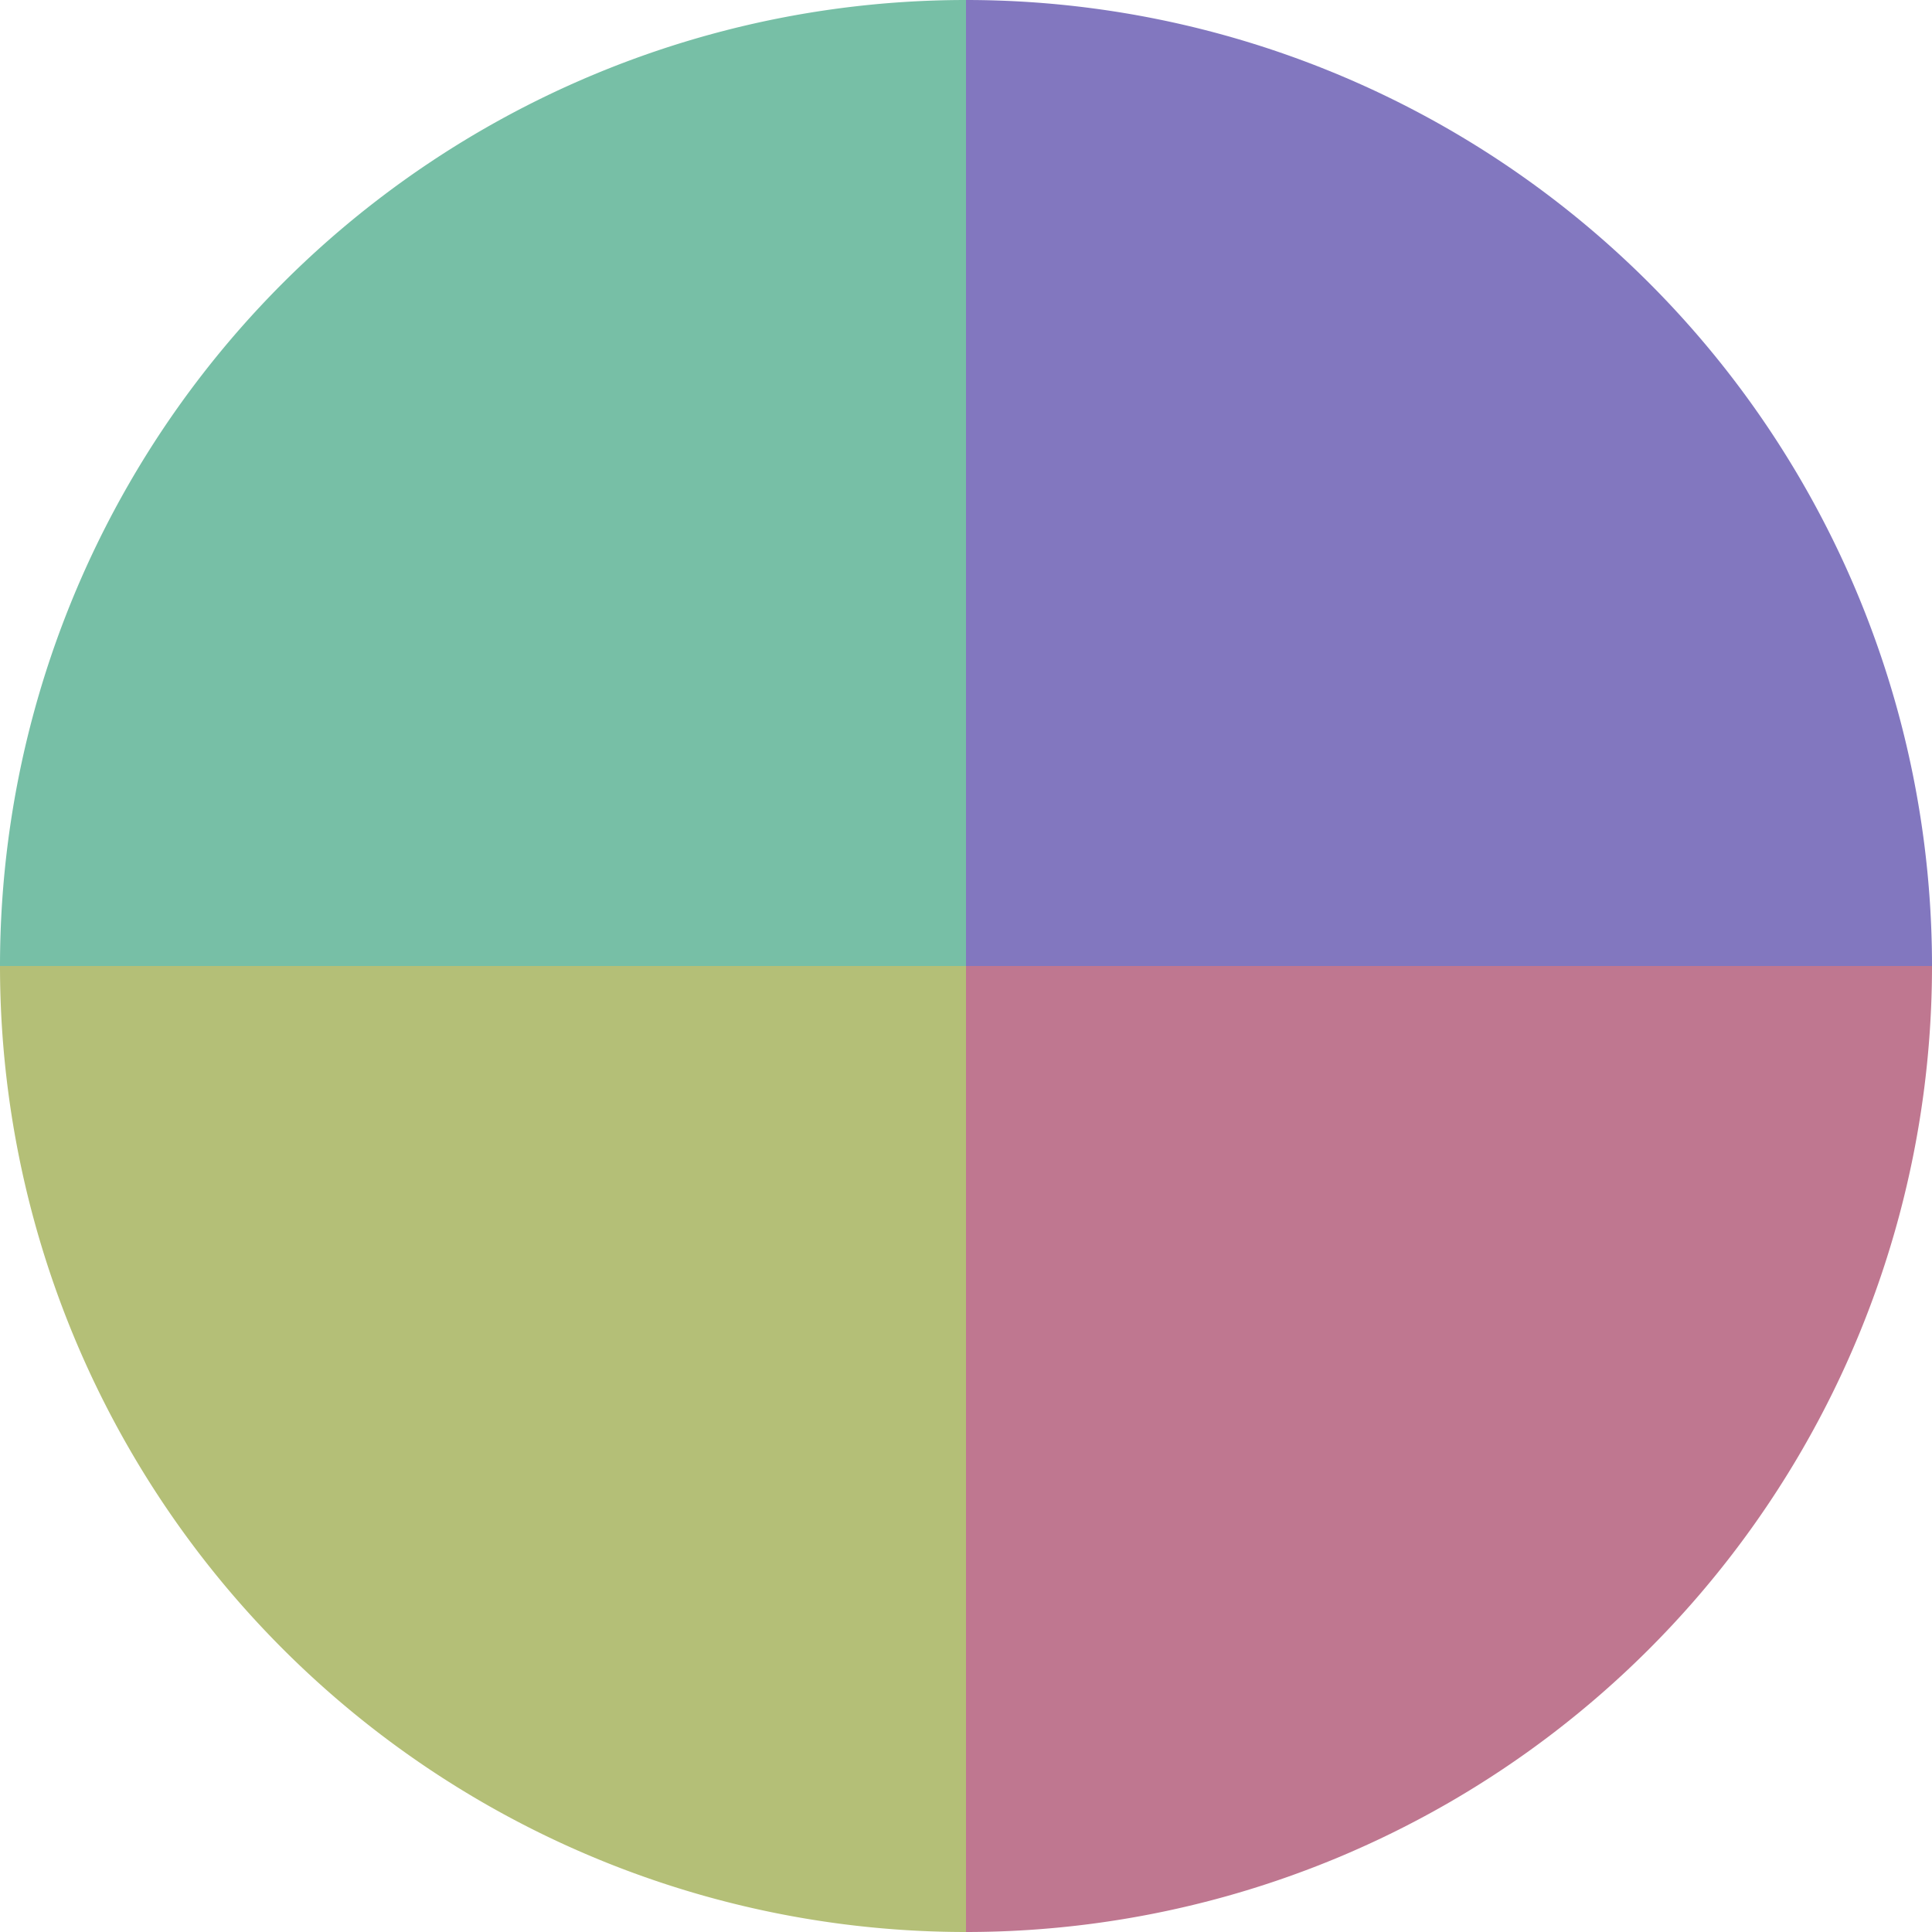
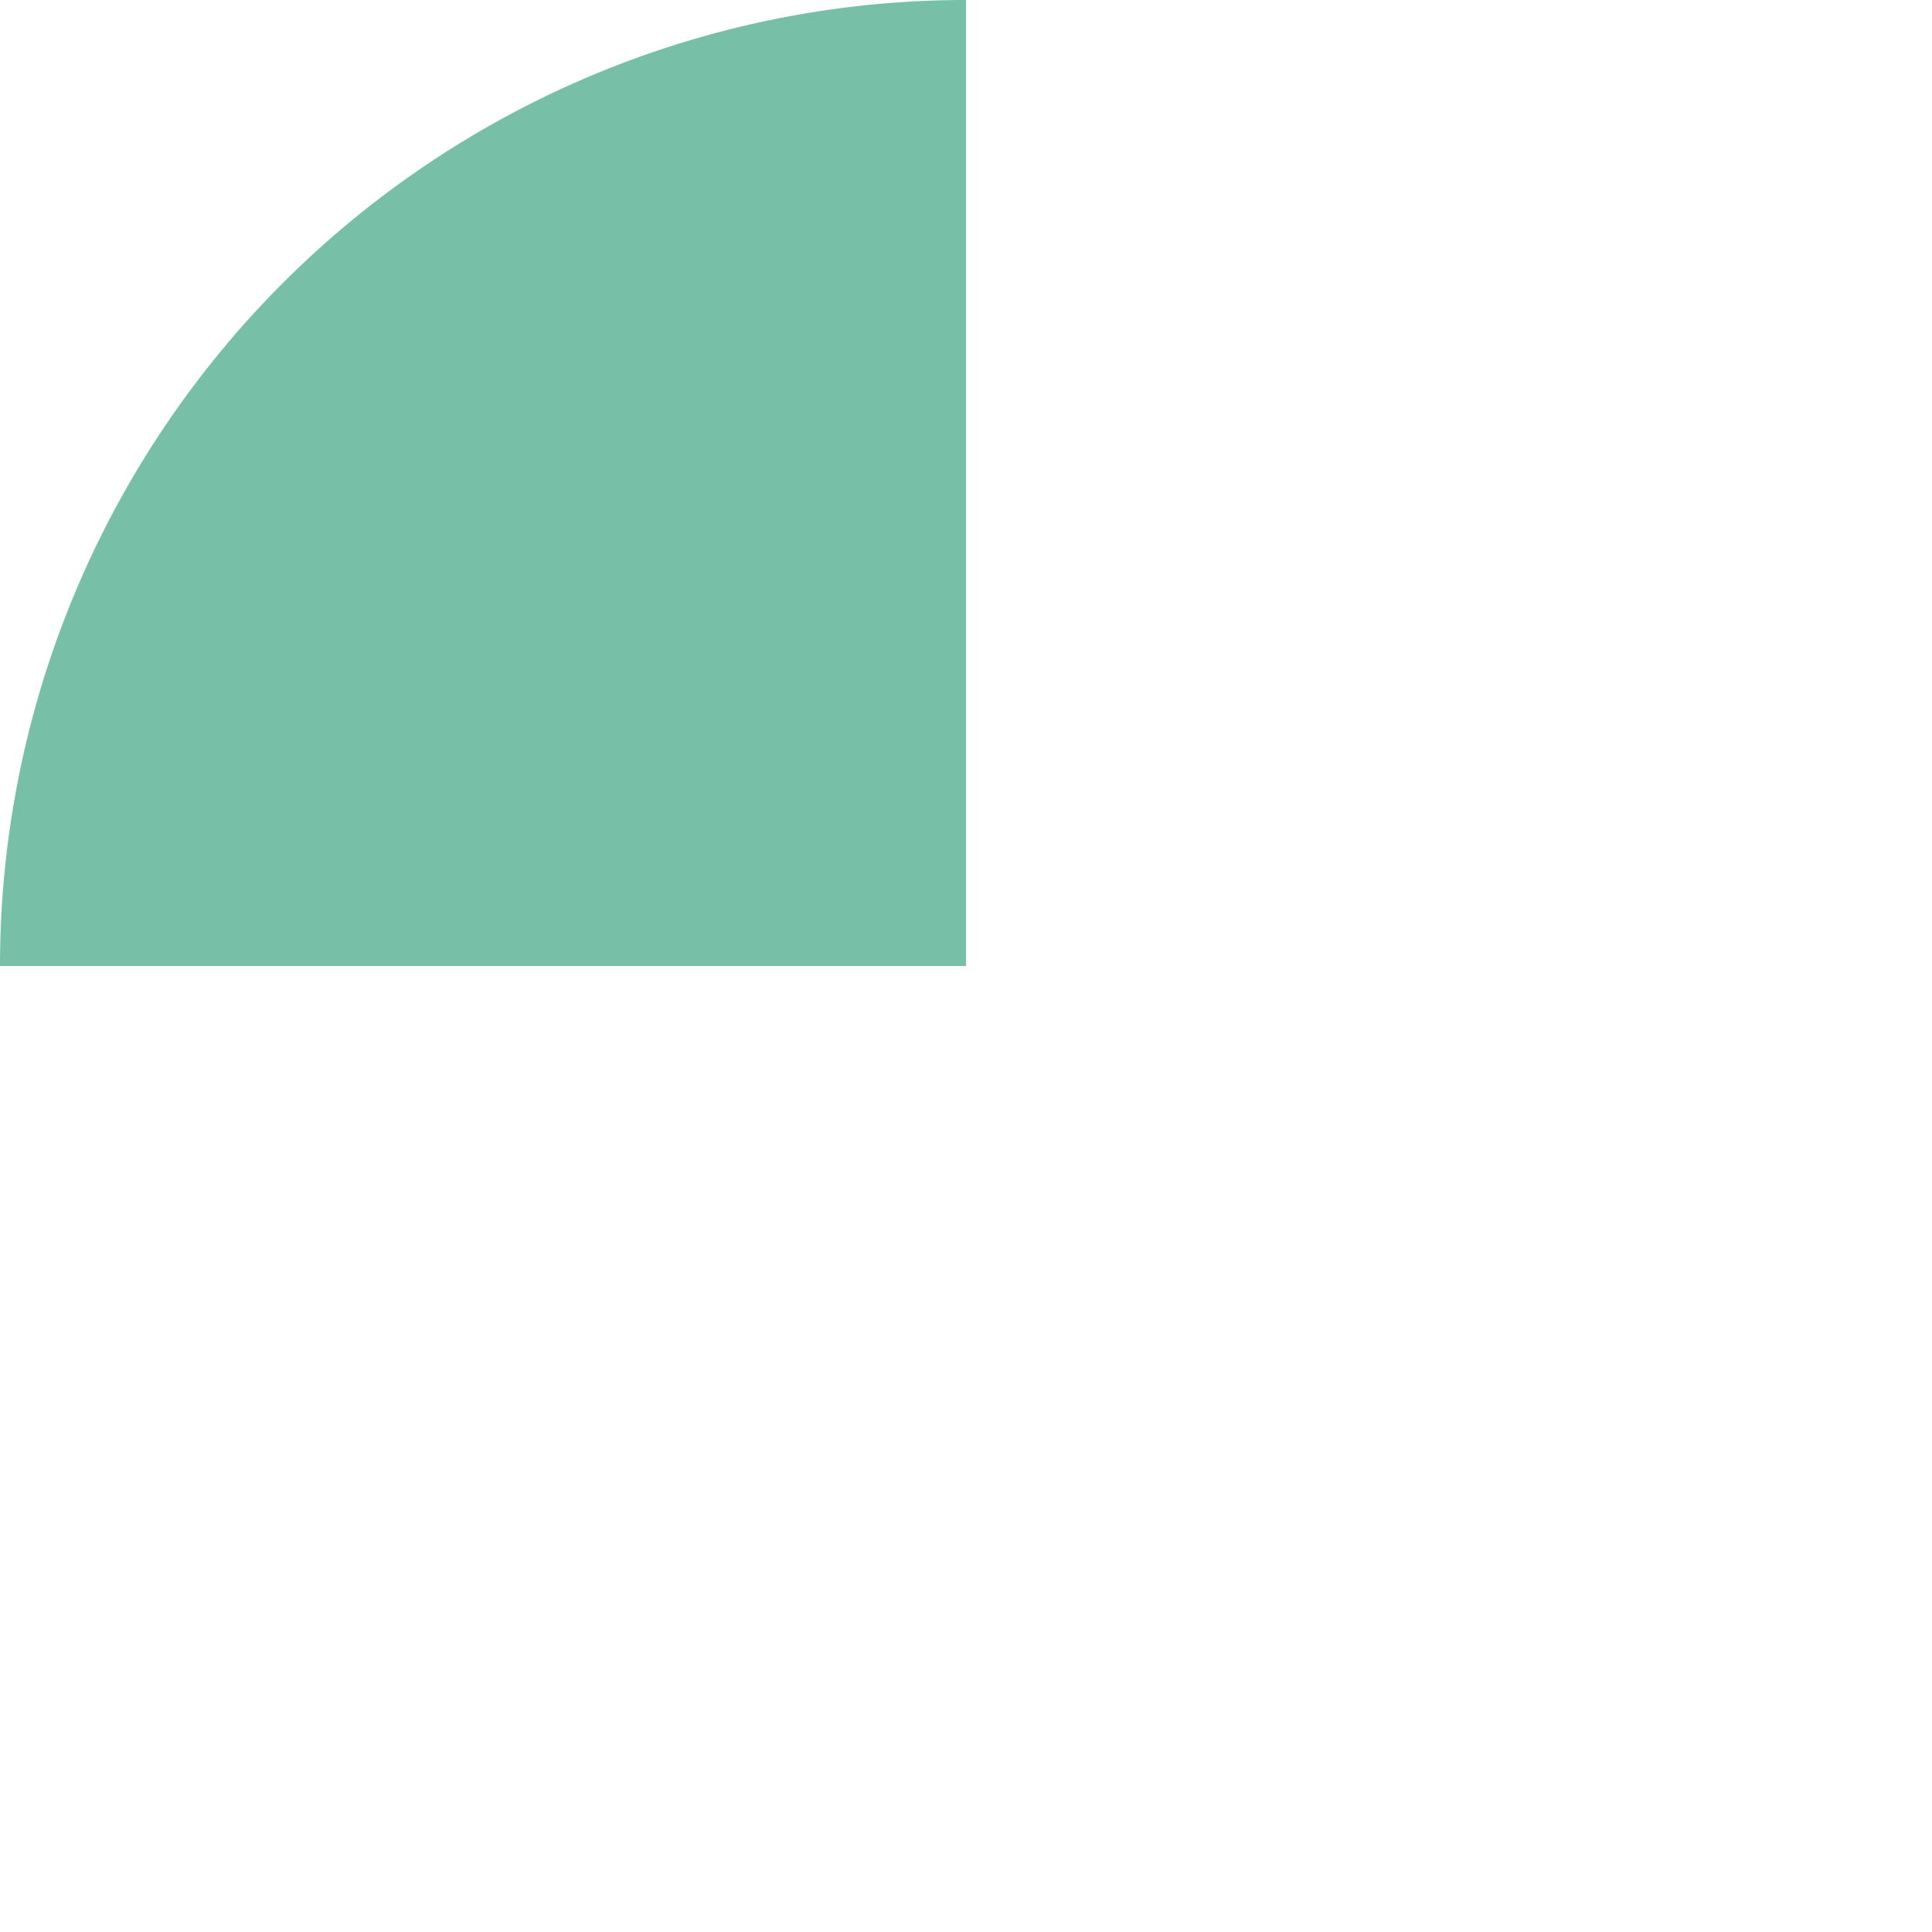
<svg xmlns="http://www.w3.org/2000/svg" width="500" height="500" viewBox="-1 -1 2 2">
-   <path d="M 0 -1               A 1,1 0 0,1 1 0             L 0,0              z" fill="#8277bf" />
-   <path d="M 1 0               A 1,1 0 0,1 0 1             L 0,0              z" fill="#bf7790" />
-   <path d="M 0 1               A 1,1 0 0,1 -1 0             L 0,0              z" fill="#b4bf77" />
  <path d="M -1 0               A 1,1 0 0,1 -0 -1             L 0,0              z" fill="#77bfa6" />
</svg>